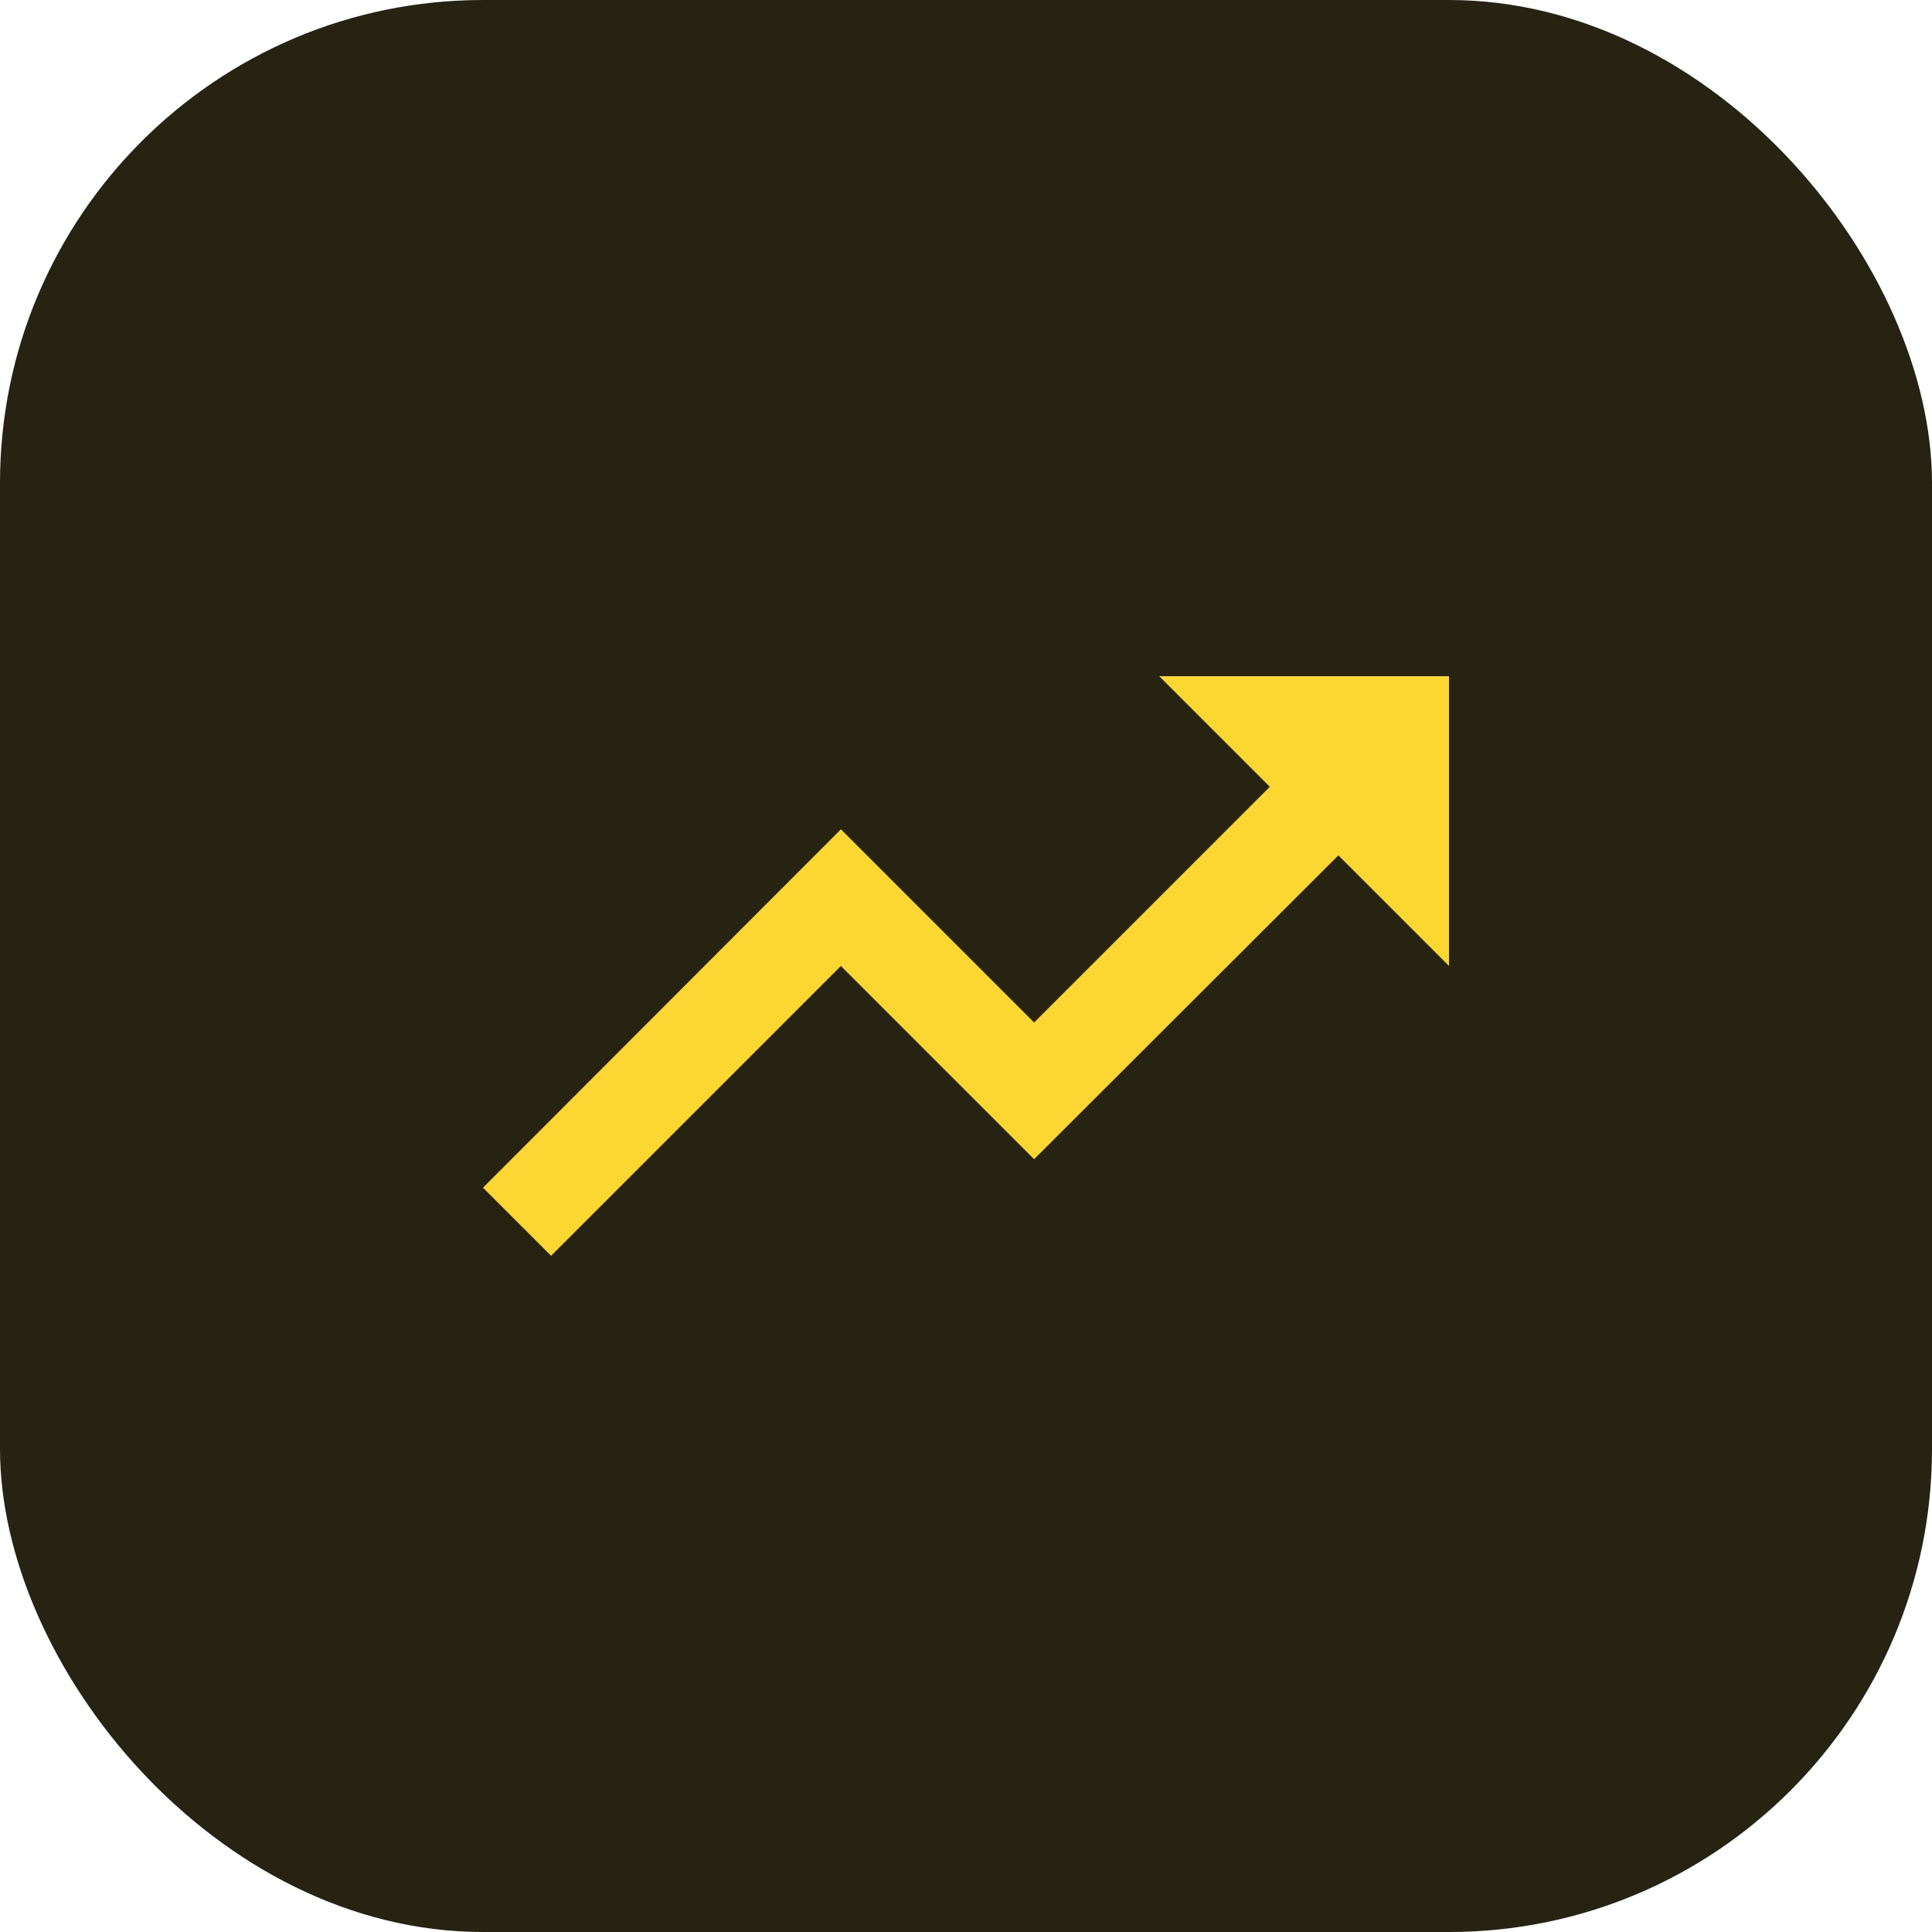
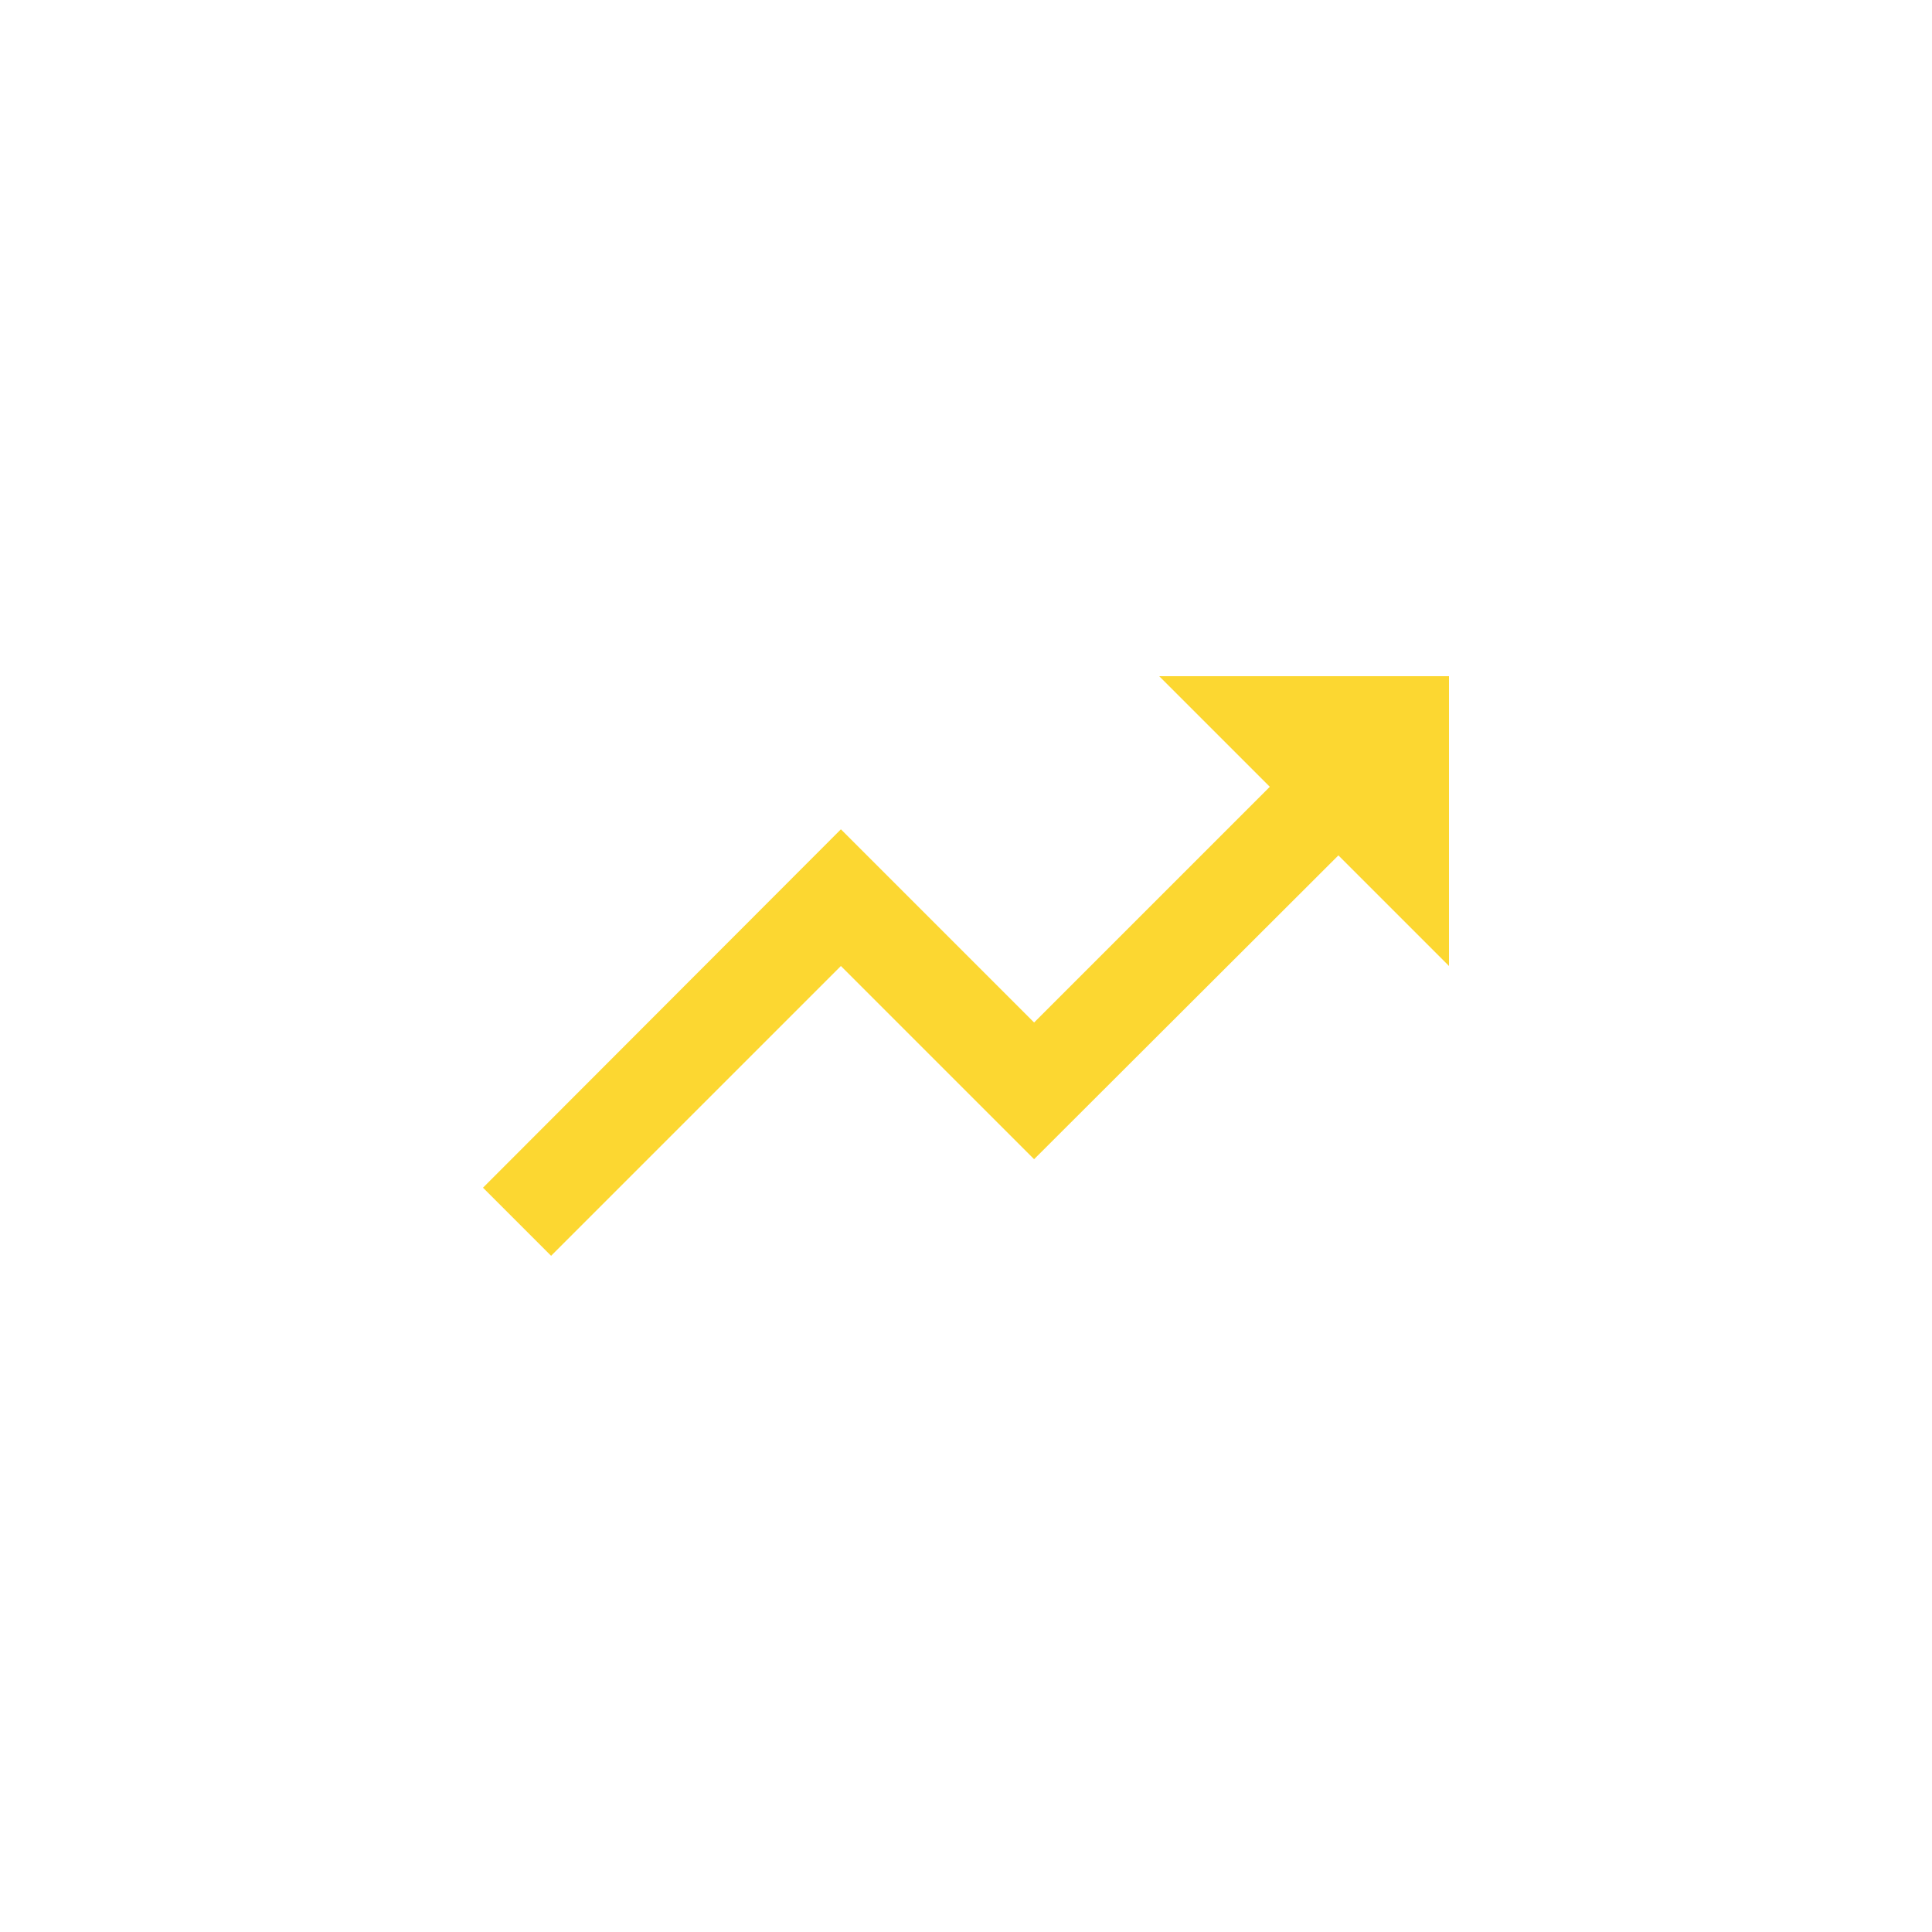
<svg xmlns="http://www.w3.org/2000/svg" width="40" height="40" viewBox="0 0 40 40" fill="none">
-   <rect width="40" height="40" rx="10" fill="#262312" />
  <path d="M24 14L26.29 16.29L21.41 21.17L17.41 17.17L10 24.59L11.41 26L17.41 20L21.41 24L27.71 17.71L30 20V14H24Z" fill="#FCD731" />
</svg>